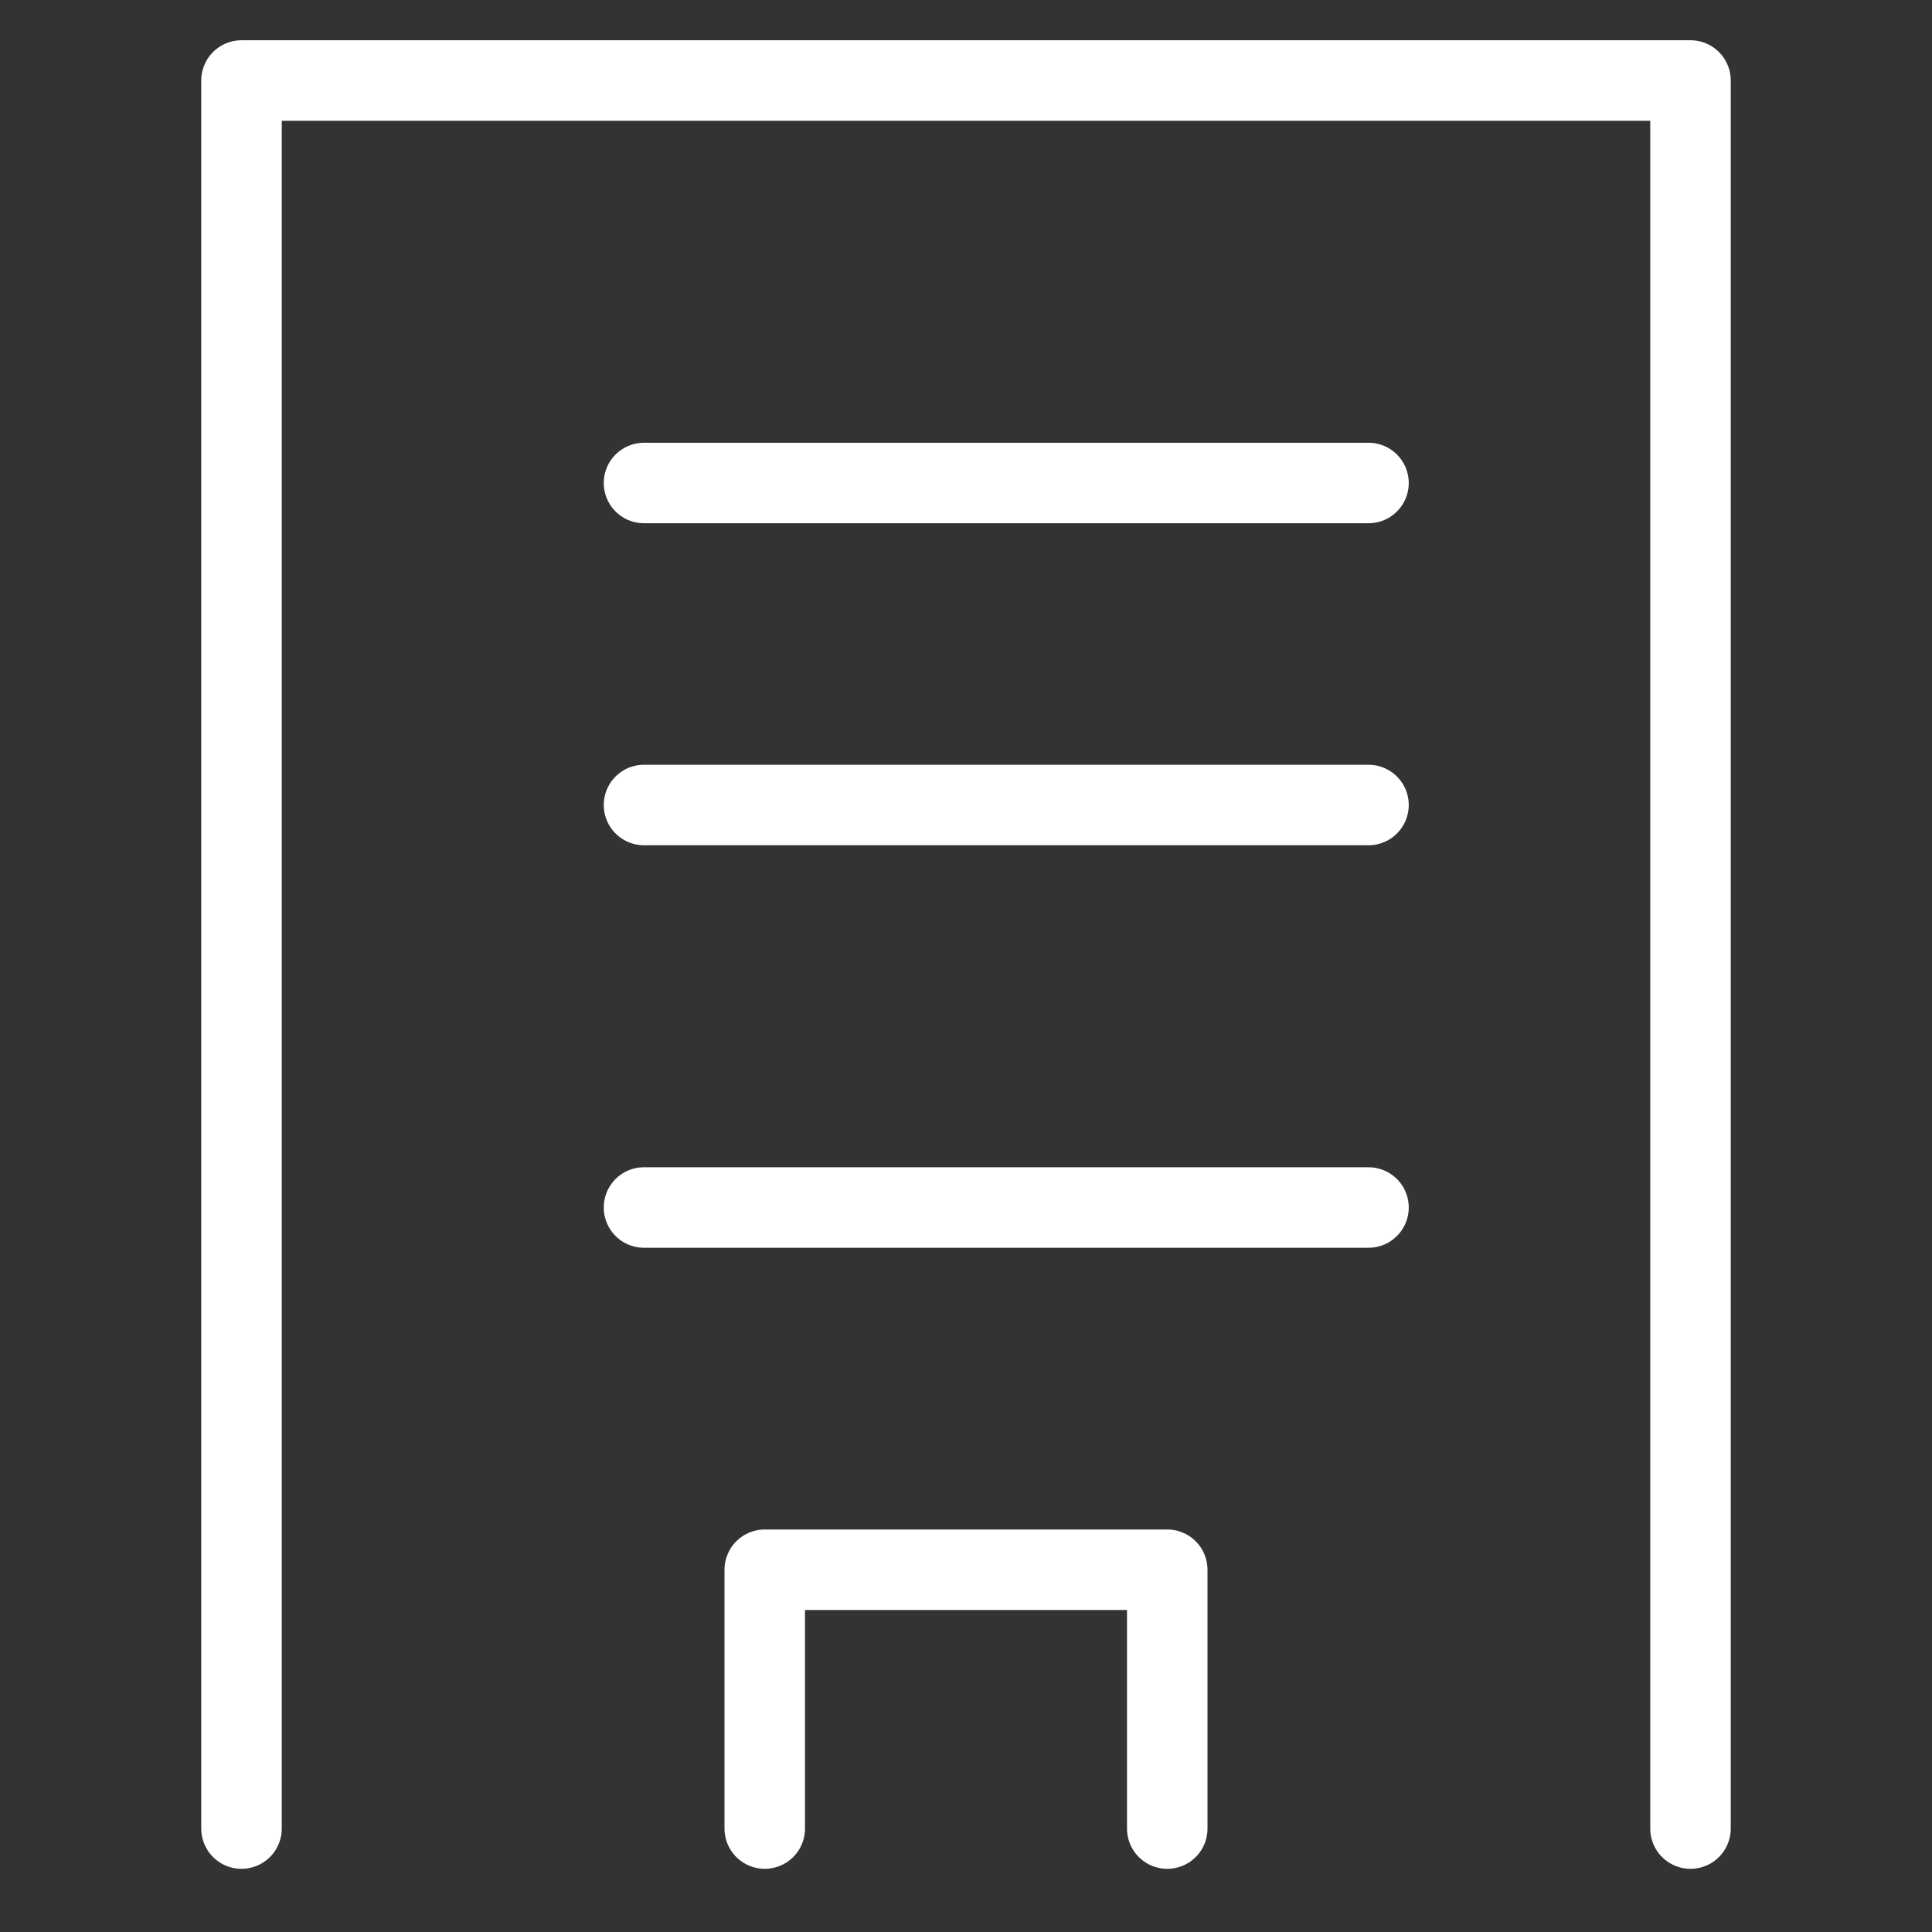
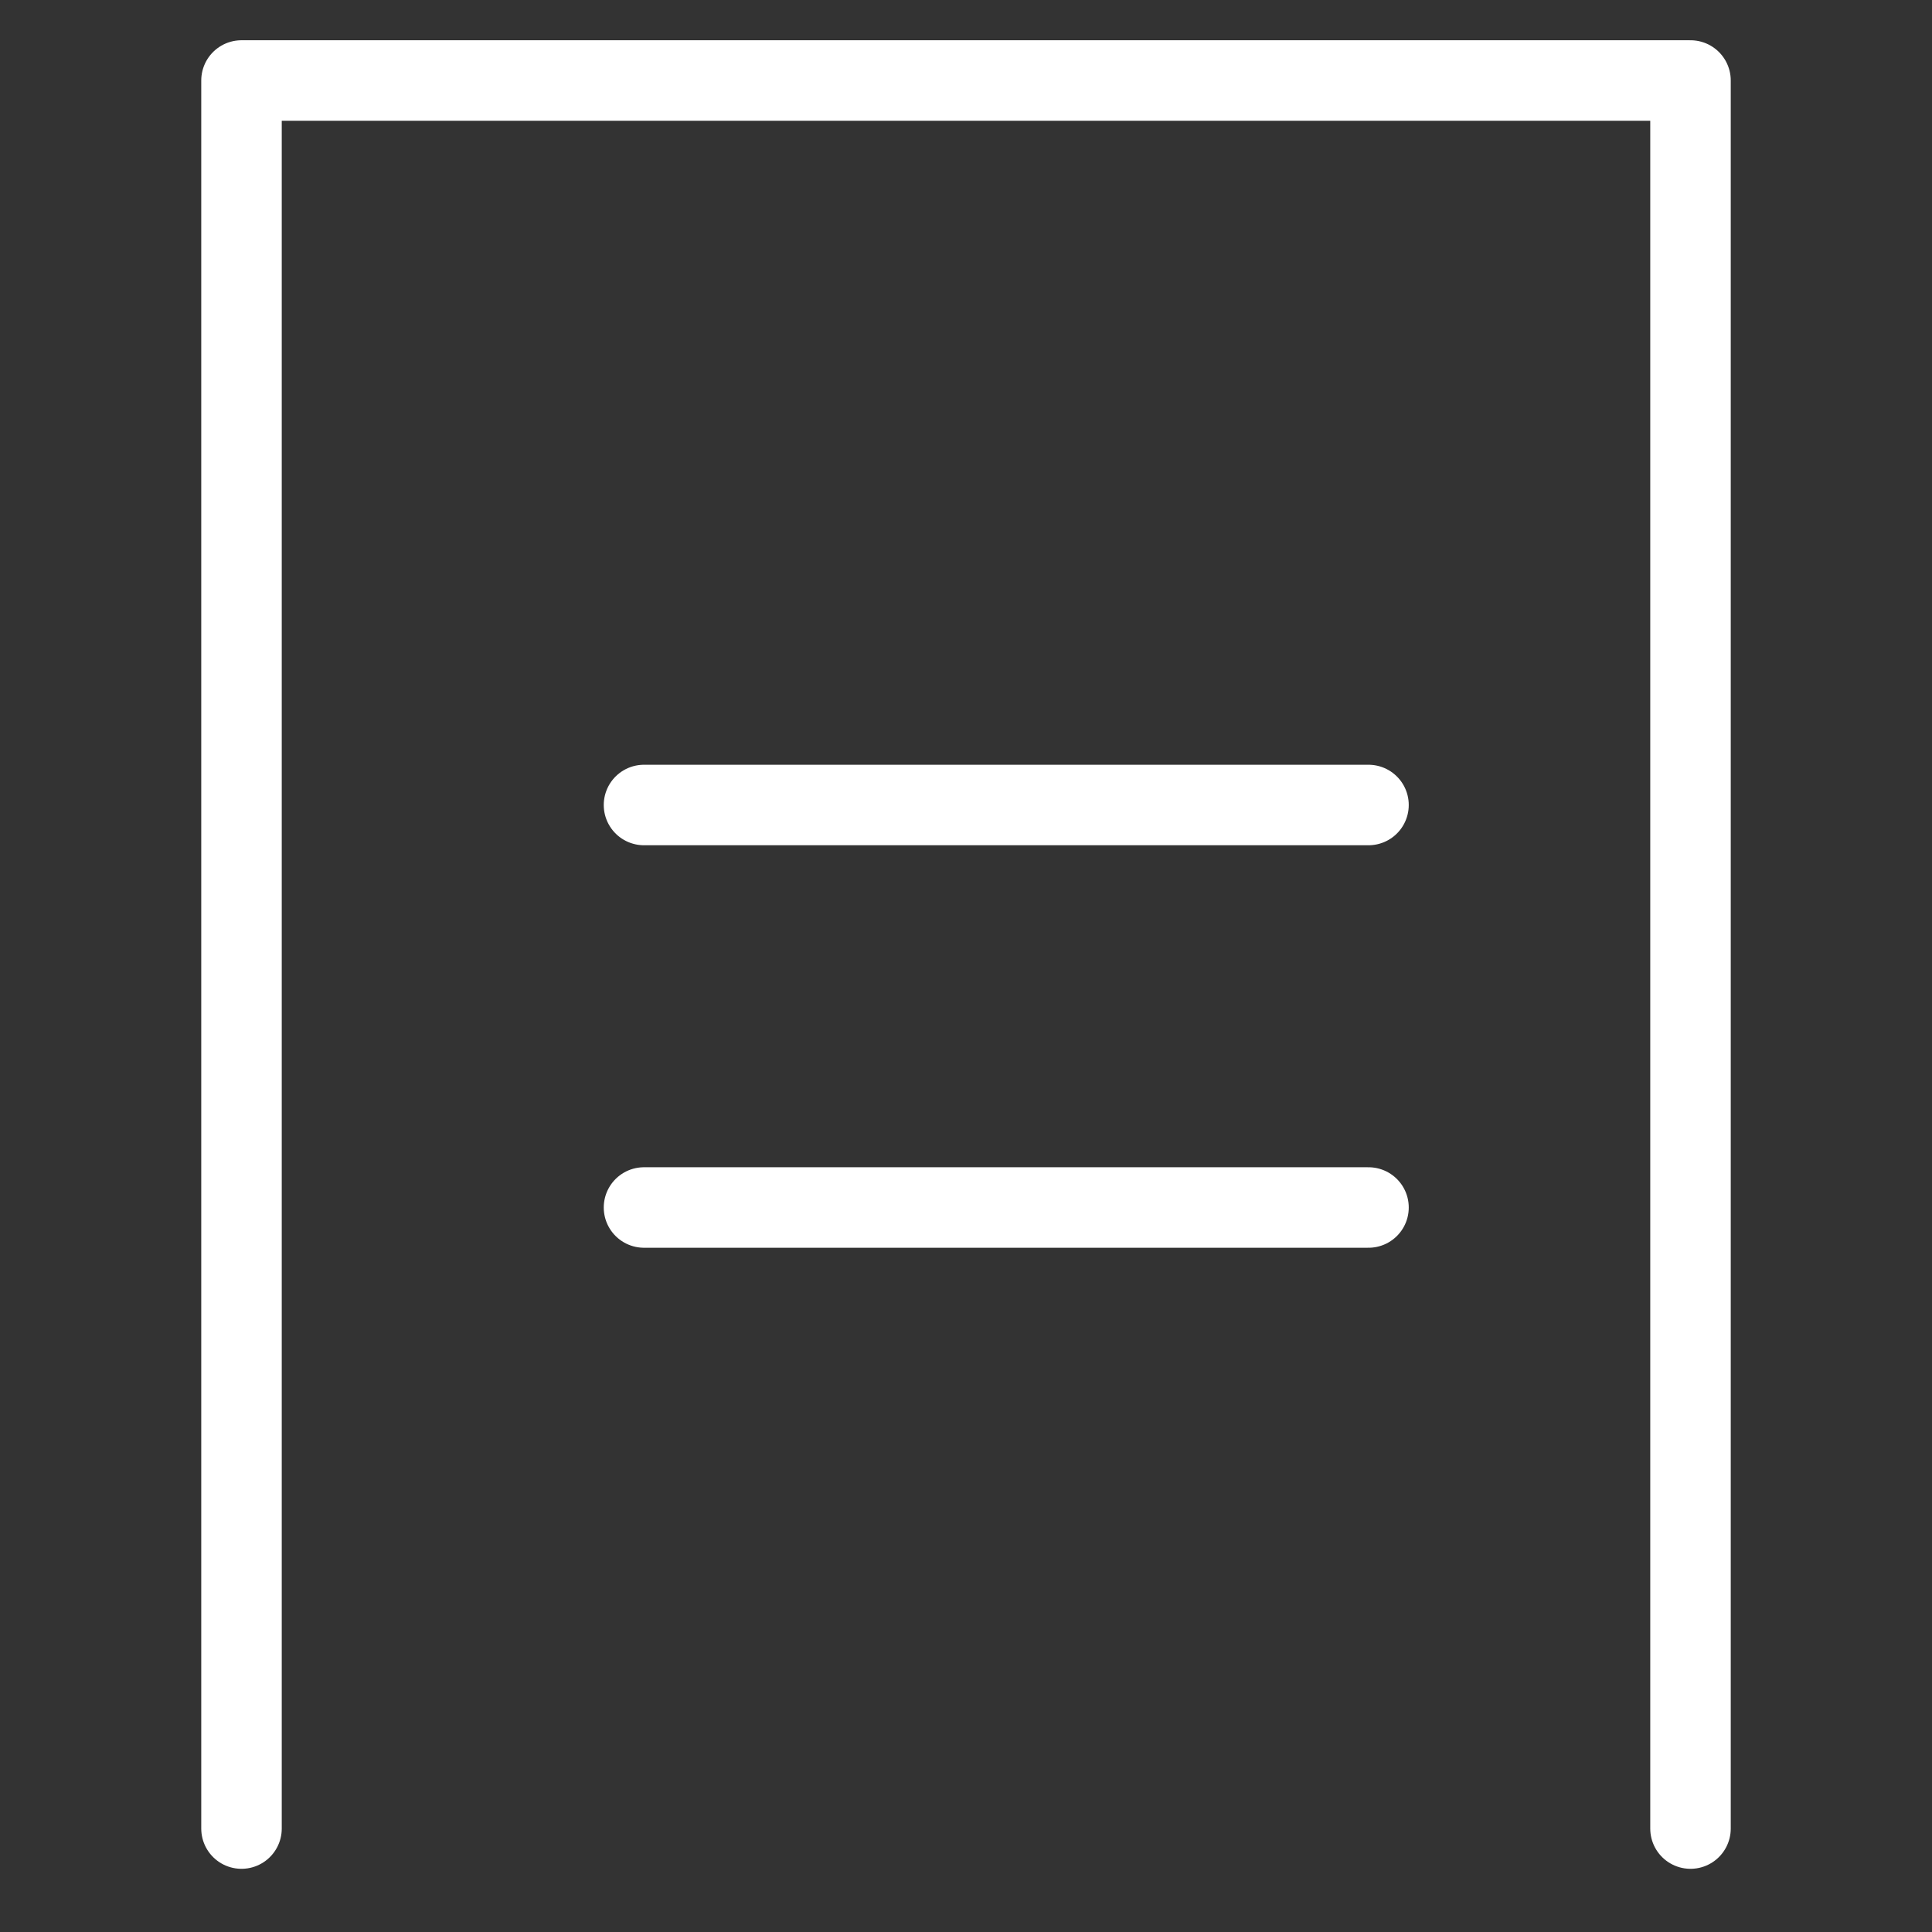
<svg xmlns="http://www.w3.org/2000/svg" id="_182_b_hoso" data-name="182_b_hoso" width="24" height="24" viewBox="0 0 24 24">
  <rect x="0" y="0" width="24" height="24" fill="#333333" stroke="none" />
-   <rect id="長方形_25196" data-name="長方形 25196" width="24" height="24" fill="none" />
-   <line id="線_38" data-name="線 38" x2="9" transform="translate(8 6)" fill="none" stroke="#fff" stroke-linecap="round" stroke-linejoin="round" stroke-width="1" />
  <line id="線_39" data-name="線 39" x2="9" transform="translate(8 10)" fill="none" stroke="#fff" stroke-linecap="round" stroke-linejoin="round" stroke-width="1" />
  <line id="線_40" data-name="線 40" x2="9" transform="translate(8 15)" fill="none" stroke="#fff" stroke-linecap="round" stroke-linejoin="round" stroke-width="1" />
-   <path id="パス_15691" data-name="パス 15691" d="M19,42.215V39h5v3.215" transform="translate(-9.5 -19.5)" fill="none" stroke="#fff" stroke-linecap="round" stroke-linejoin="round" stroke-width="1" />
  <path id="パス_15692" data-name="パス 15692" d="M24,23.715V2H6V23.715" transform="translate(-3 -1)" fill="none" stroke="#fff" stroke-linecap="round" stroke-linejoin="round" stroke-width="1" />
</svg>